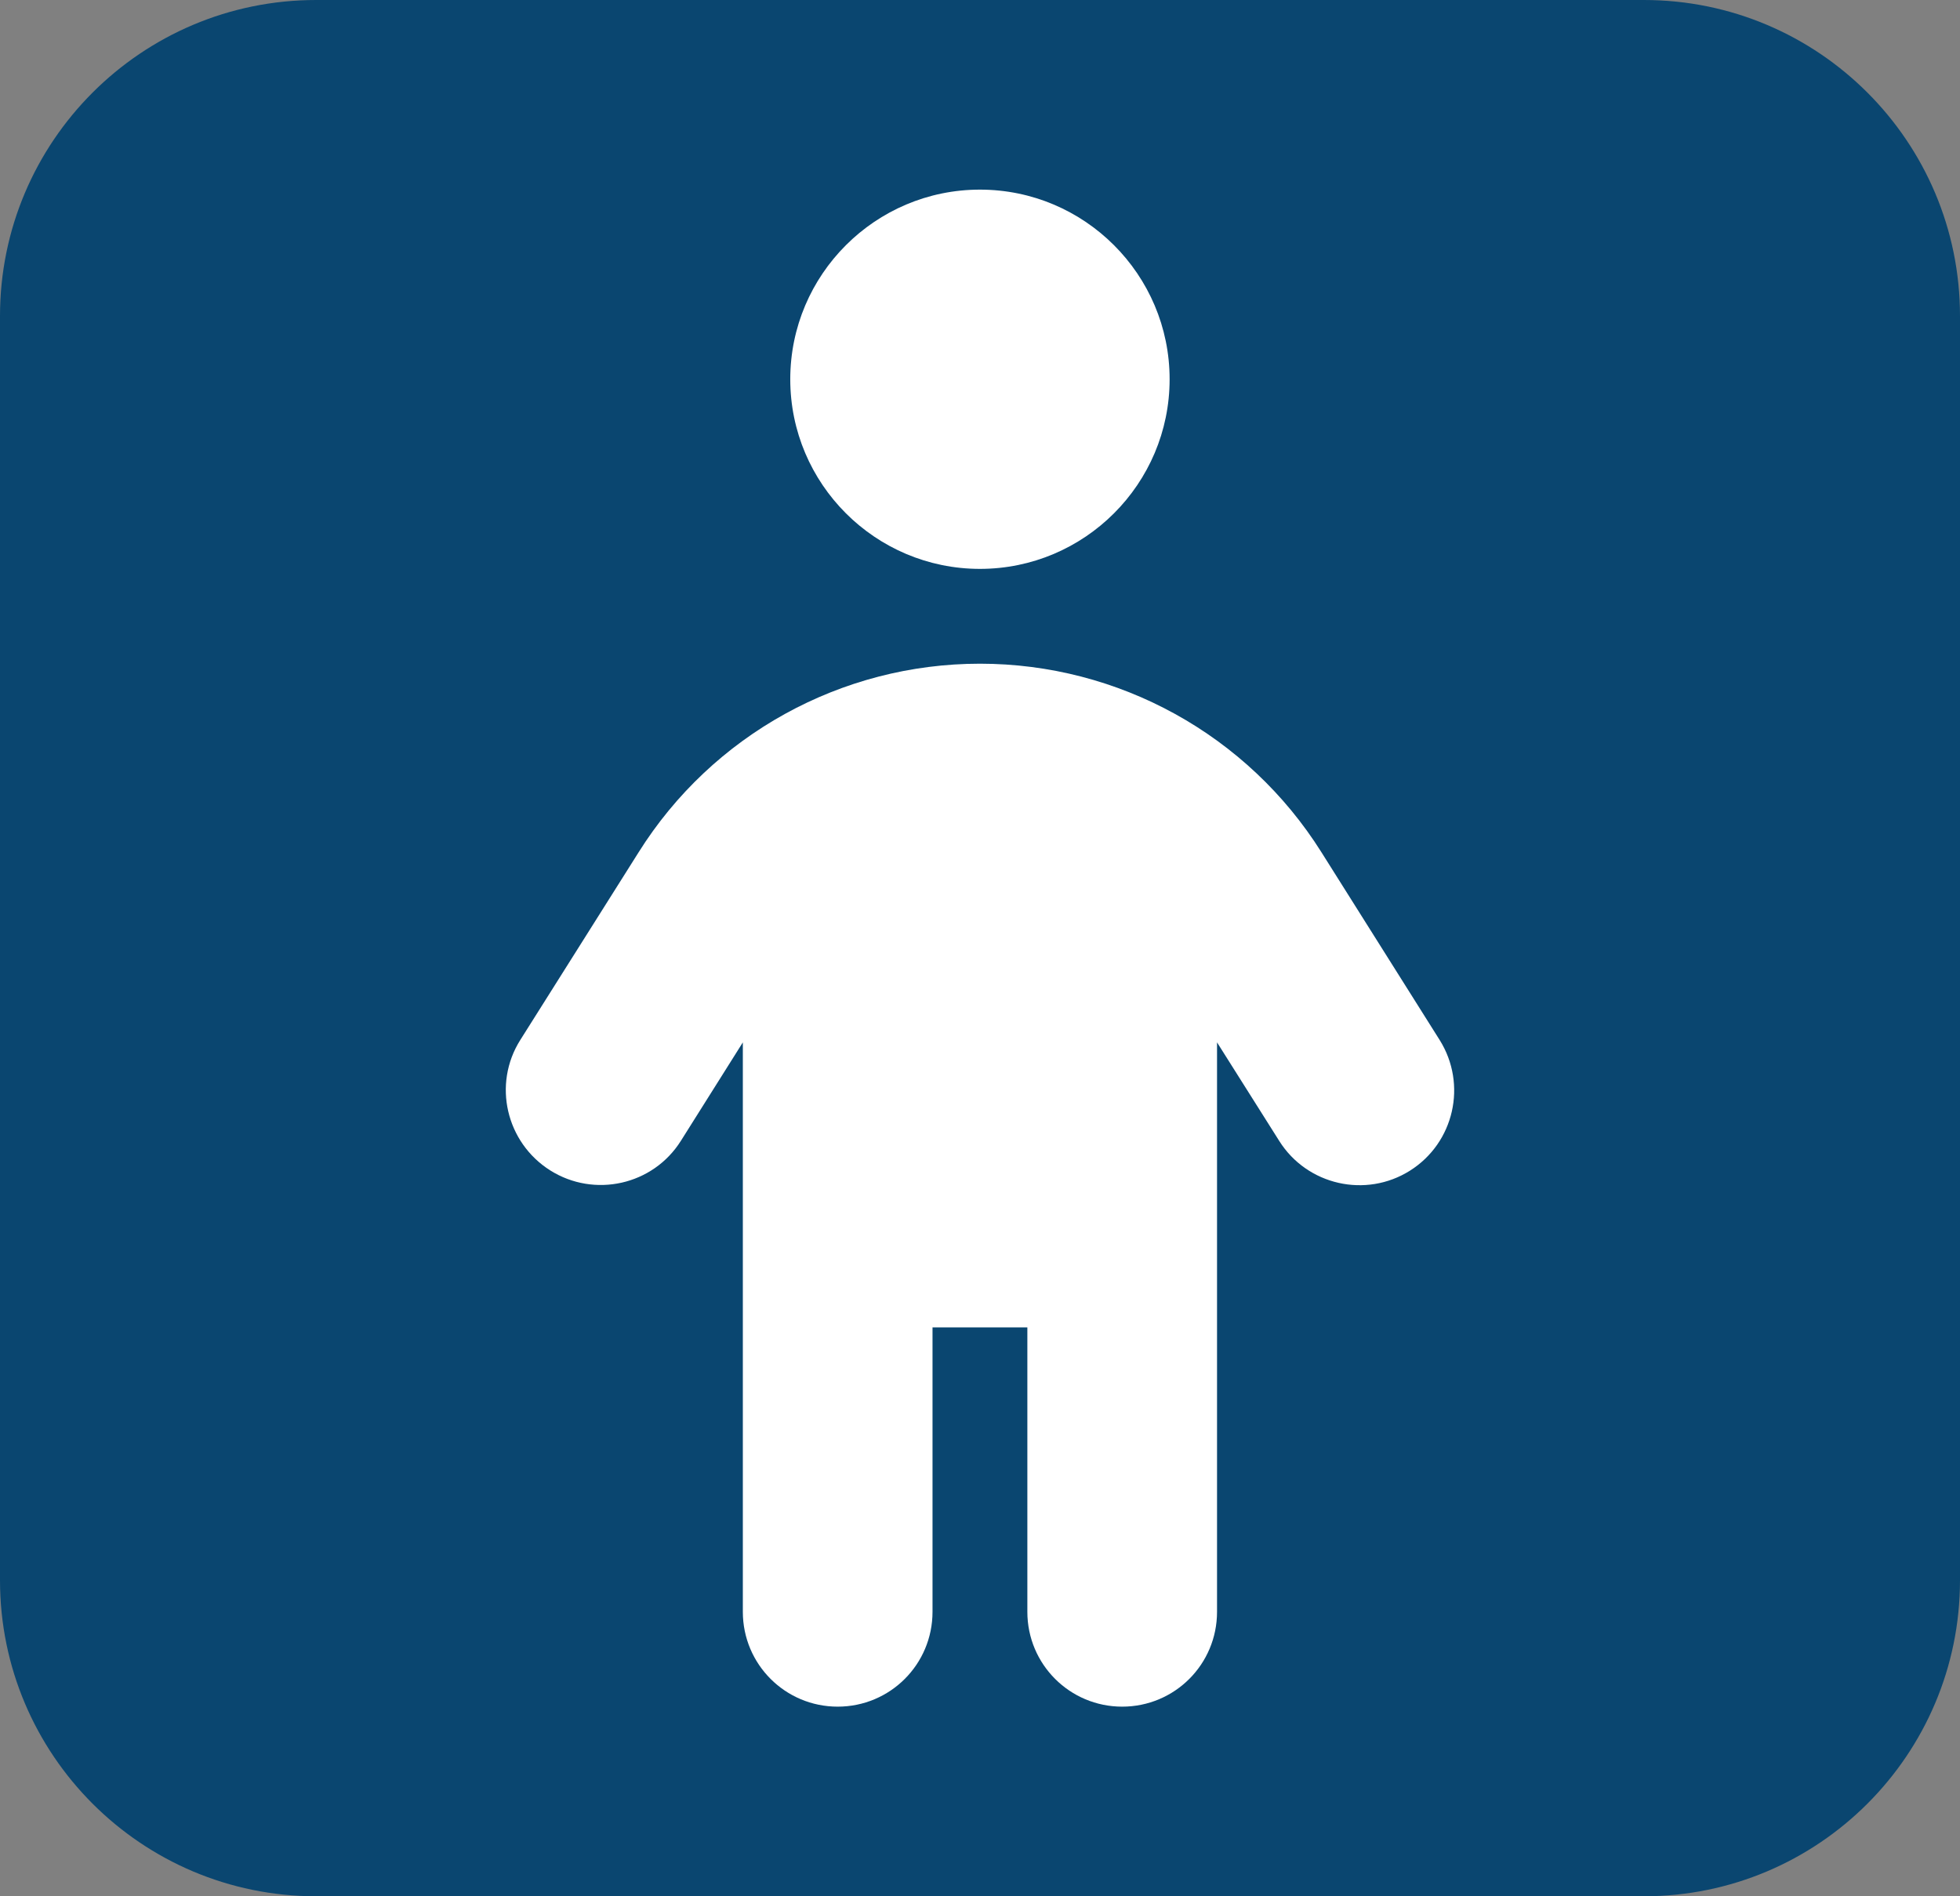
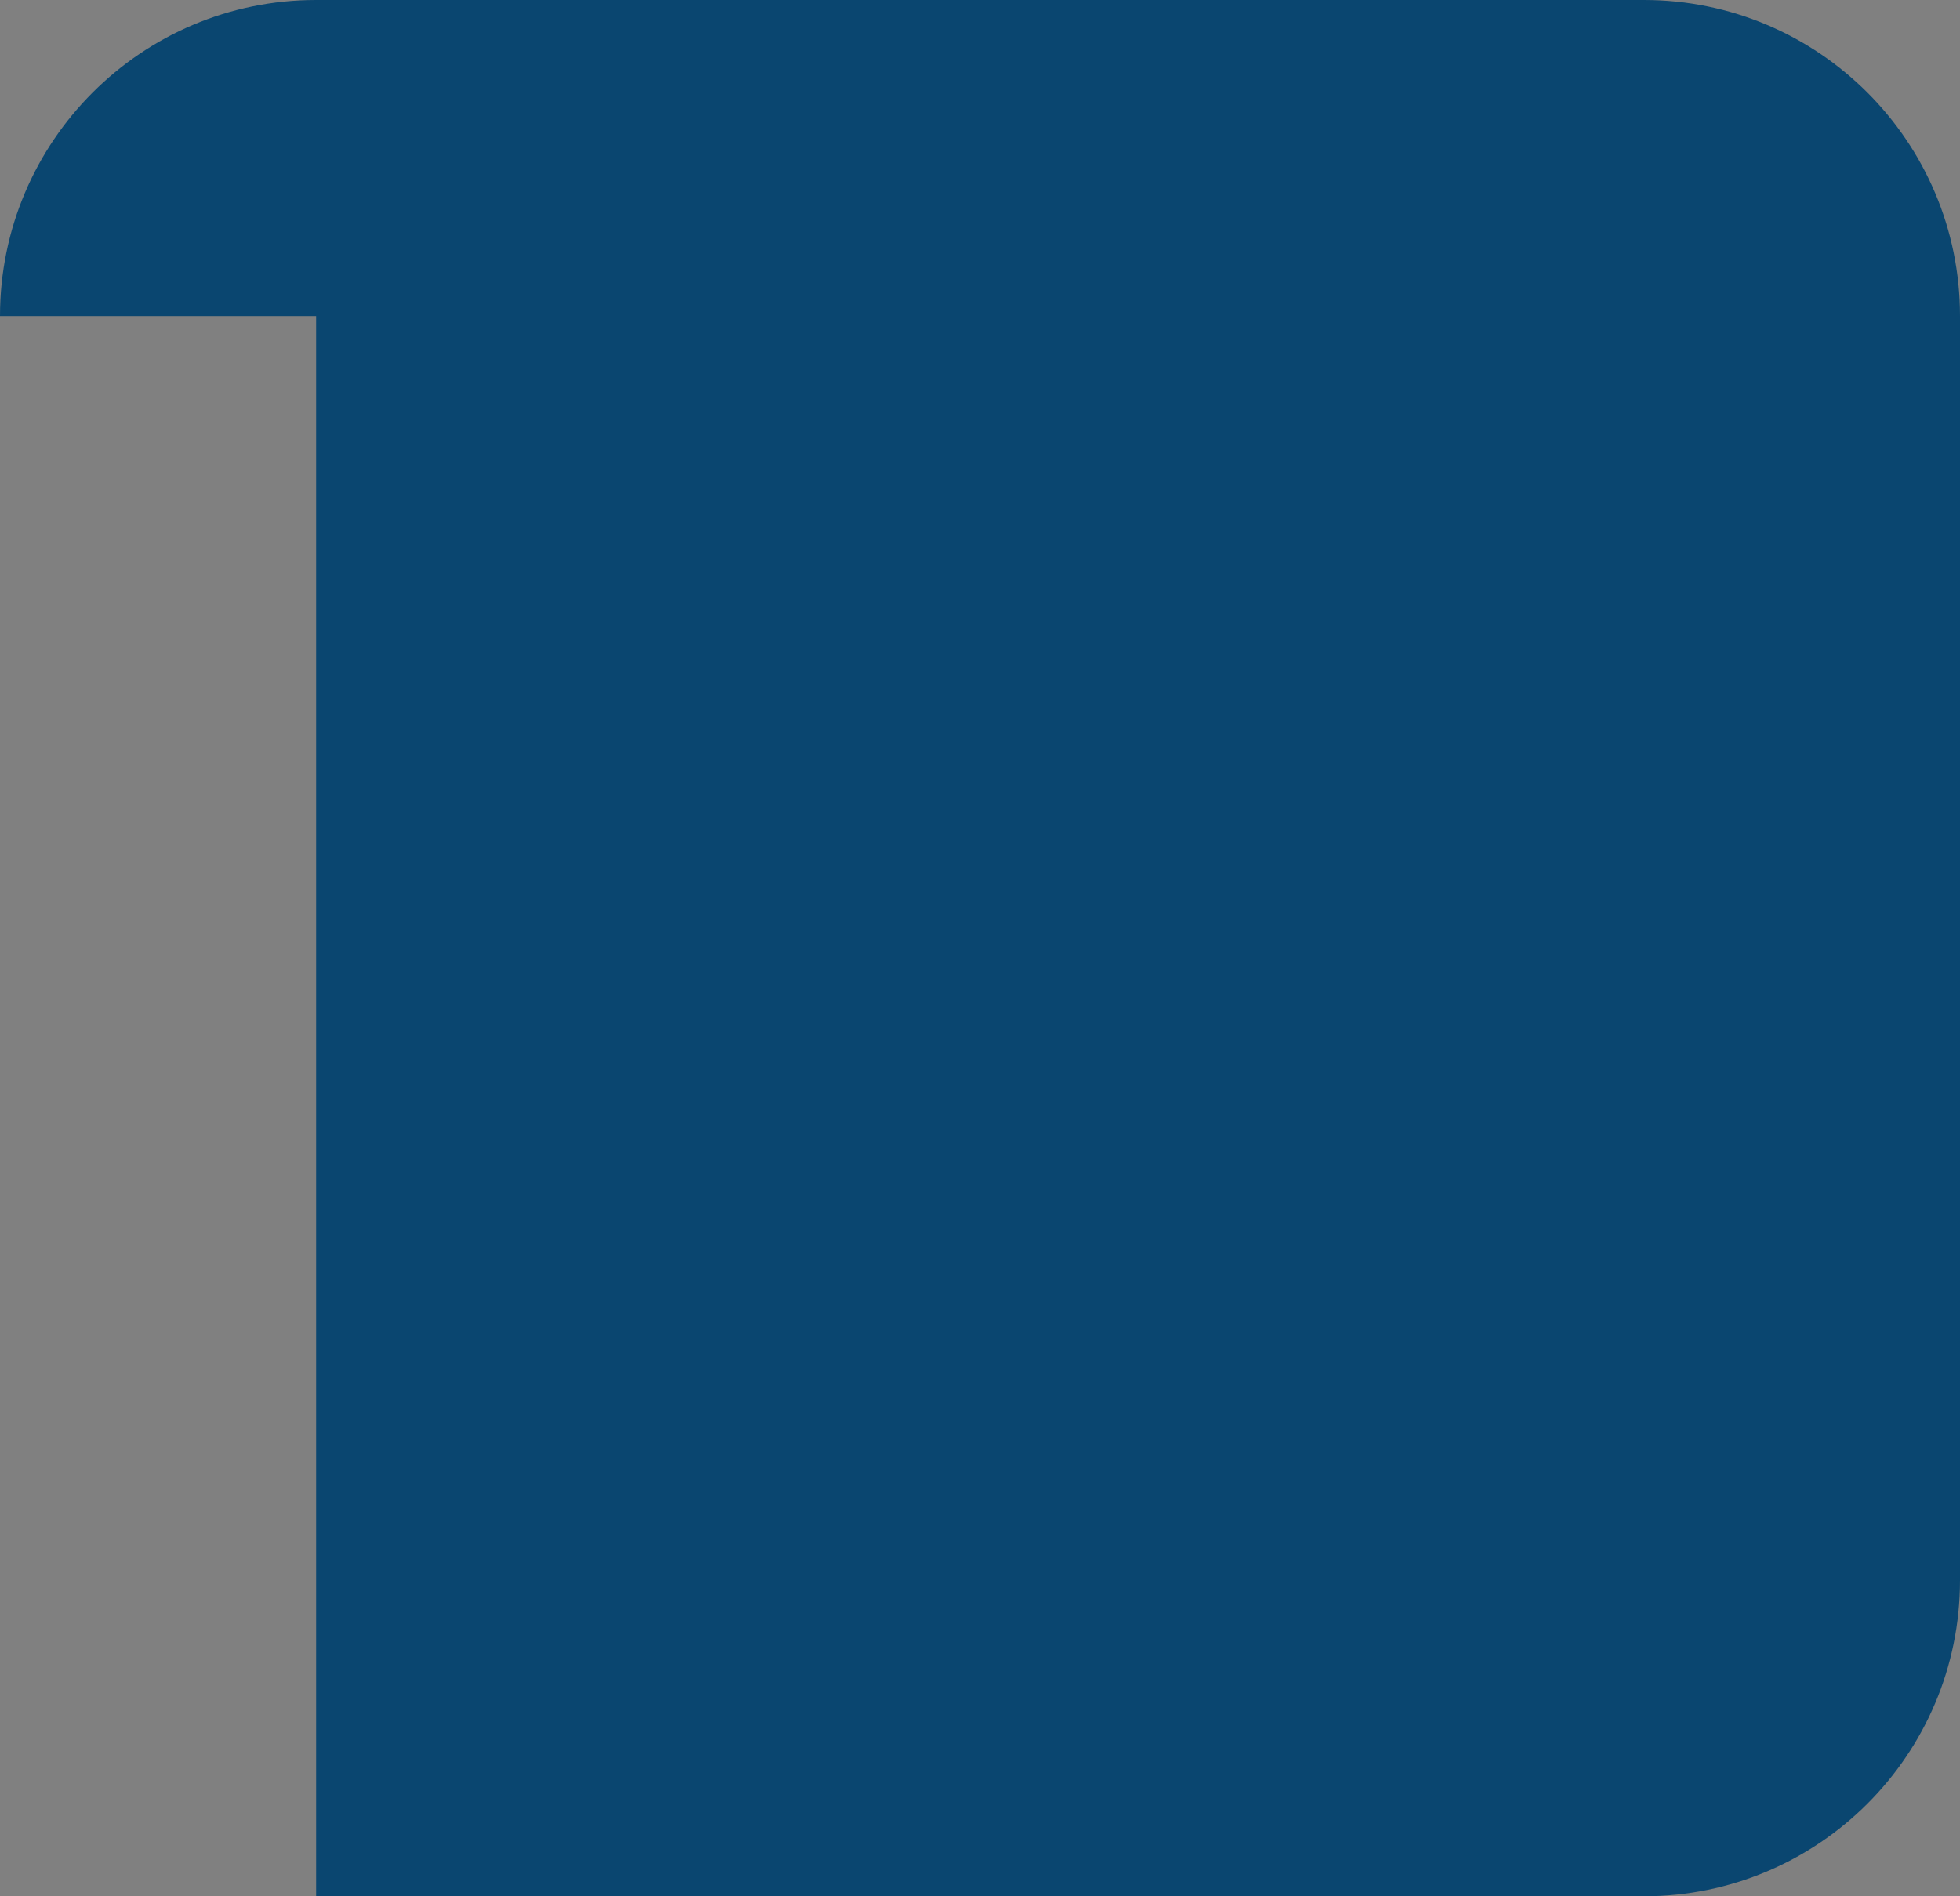
<svg xmlns="http://www.w3.org/2000/svg" width="31" height="30" viewBox="0 0 31 30" fill="none">
  <rect x="0" y="0" width="31" height="30" fill="#808080" stroke="none" />
-   <path d="M0 5C0 2.239 2.239 0 5 0H26C28.761 0 31 2.239 31 5V25C31 27.761 28.761 30 26 30H5C2.239 30 0 27.761 0 25V5Z" fill="#0A4670" />
-   <path d="M12.499 6C12.499 4.345 13.845 3 15.499 3C17.154 3 18.499 4.345 18.499 6C18.499 7.655 17.154 9 15.499 9C13.845 9 12.499 7.655 12.499 6ZM14.749 21V25.5C14.749 26.33 14.079 27 13.249 27C12.42 27 11.749 26.33 11.749 25.5V16.491L10.77 18.047C10.329 18.75 9.401 18.956 8.702 18.516C8.004 18.075 7.788 17.152 8.229 16.453L10.099 13.486C11.266 11.625 13.306 10.5 15.499 10.5C17.693 10.5 19.732 11.625 20.899 13.481L22.77 16.453C23.21 17.156 22.999 18.08 22.301 18.52C21.602 18.961 20.674 18.75 20.234 18.052L19.249 16.491V25.5C19.249 26.33 18.579 27 17.749 27C16.92 27 16.249 26.33 16.249 25.5V21H14.749Z" fill="white" />
+   <path d="M0 5C0 2.239 2.239 0 5 0H26C28.761 0 31 2.239 31 5V25C31 27.761 28.761 30 26 30H5V5Z" fill="#0A4670" />
</svg>